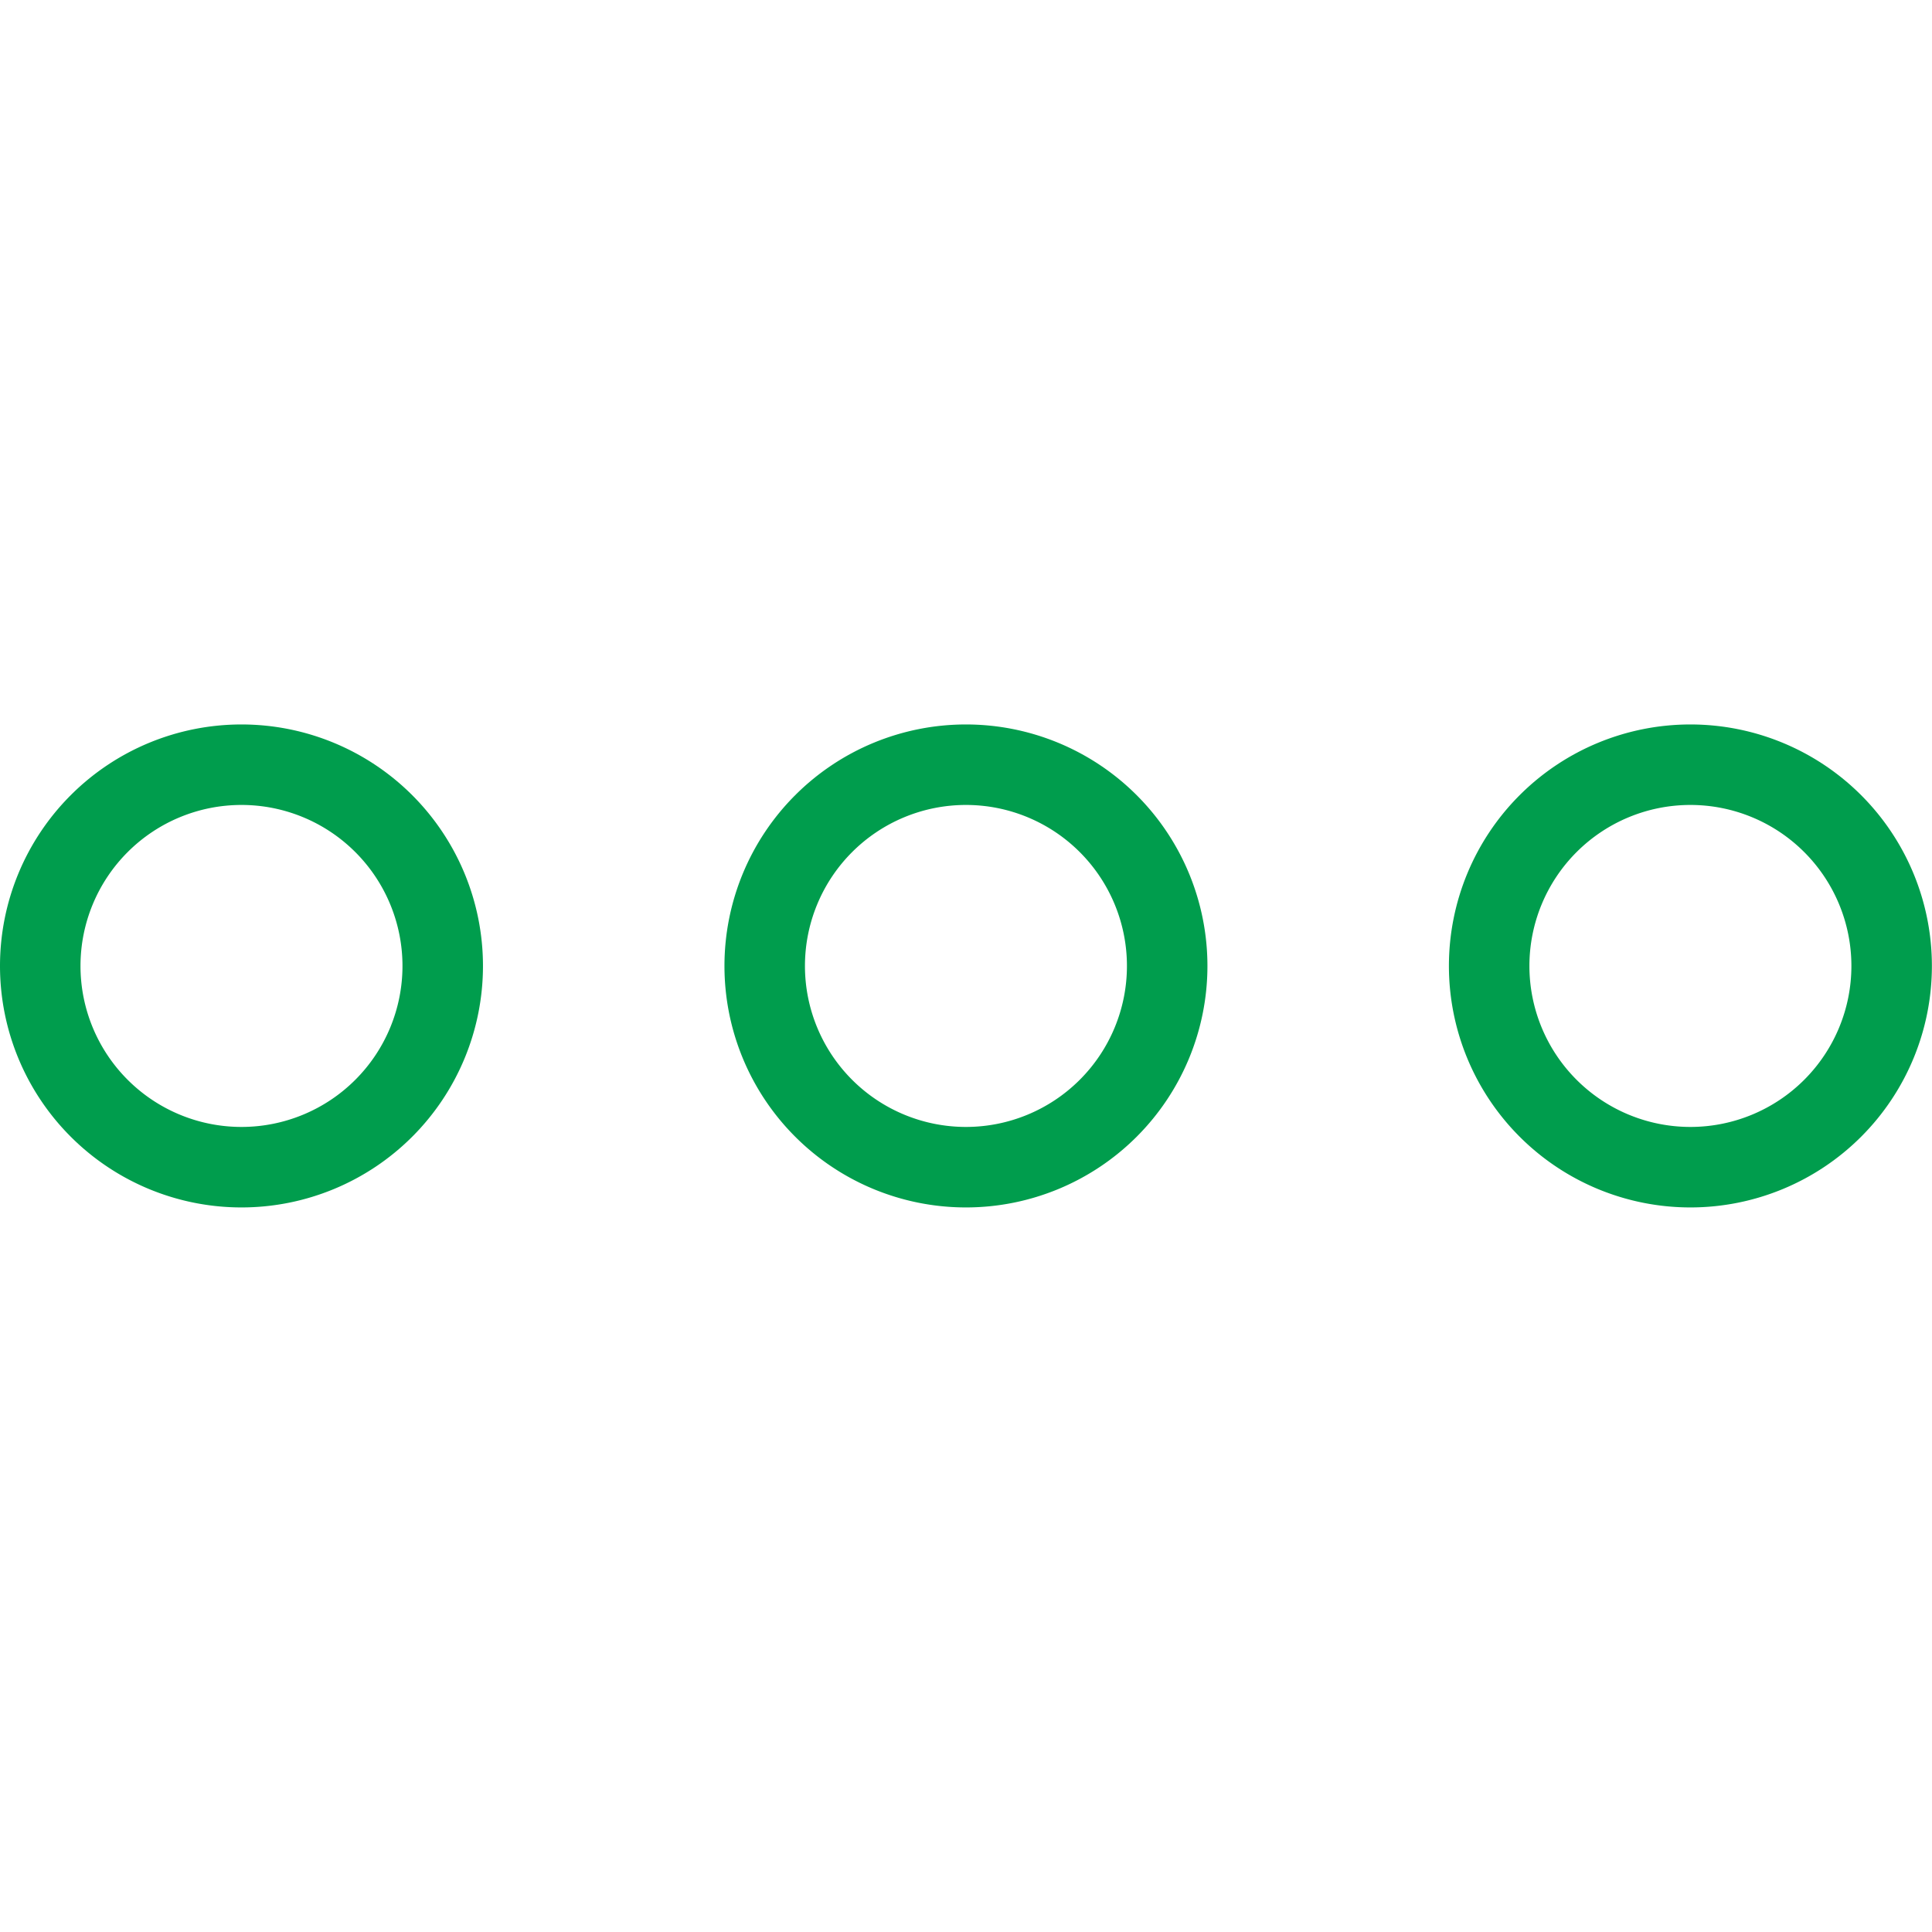
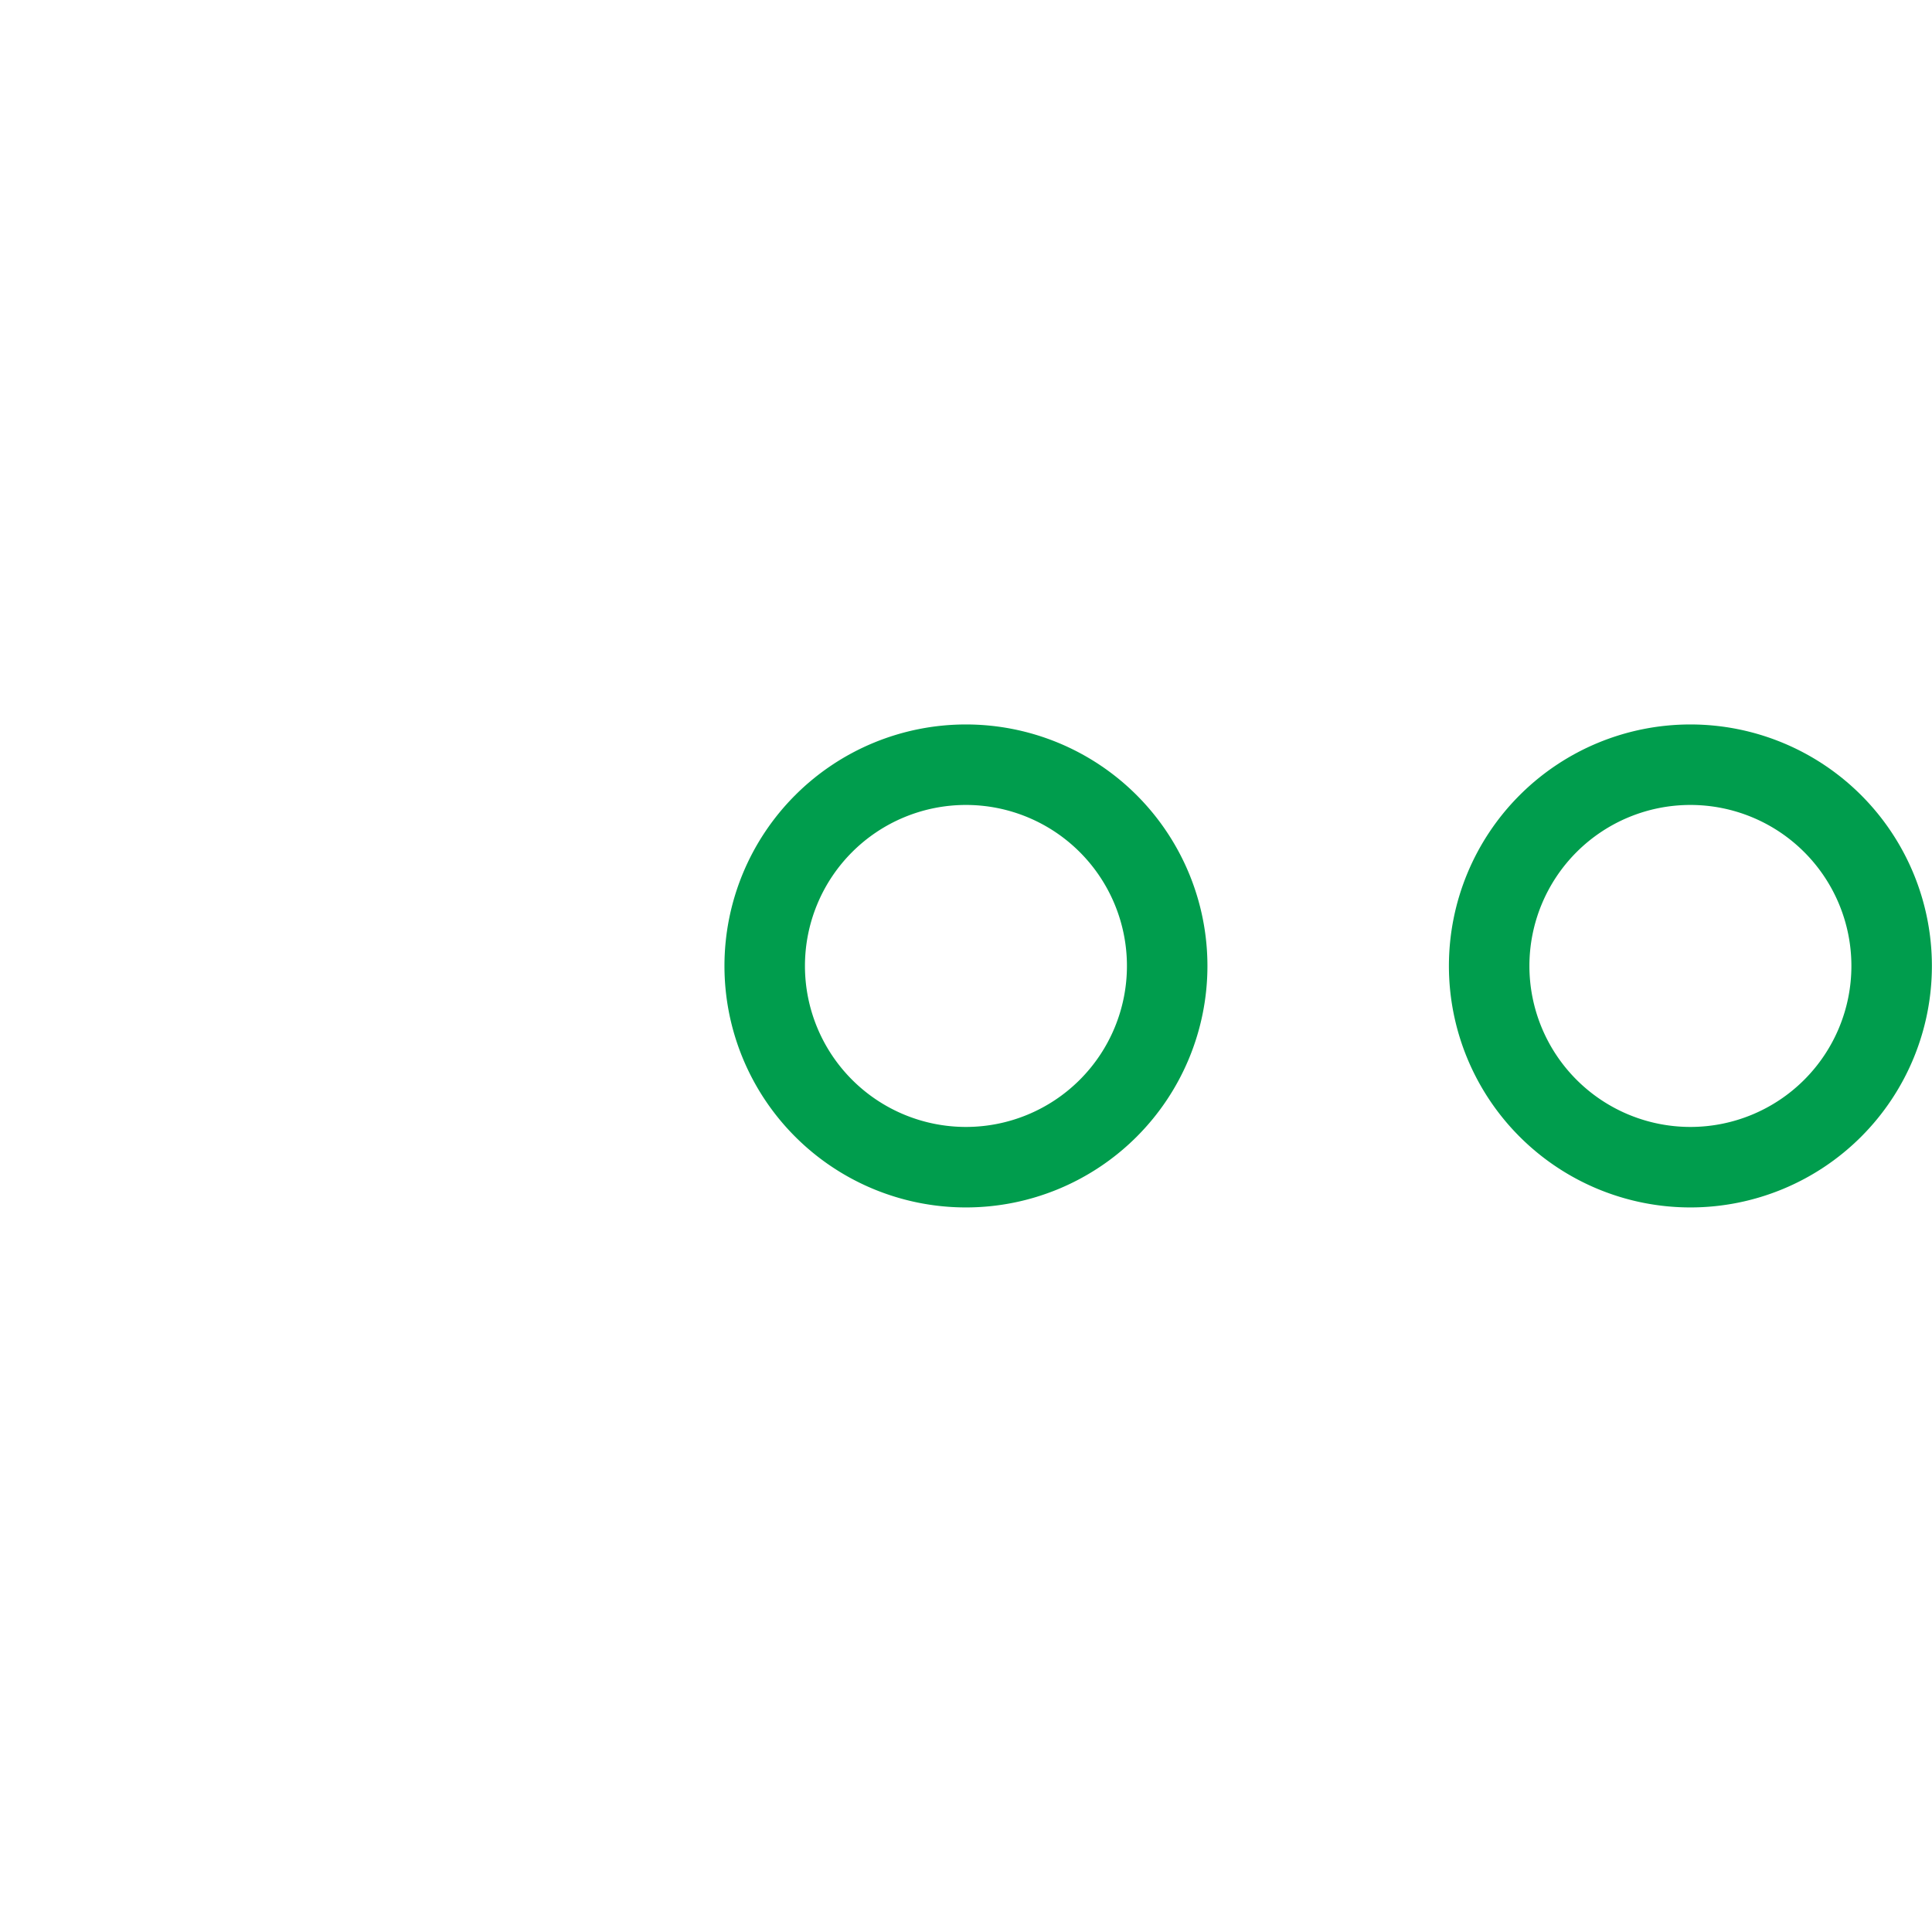
<svg xmlns="http://www.w3.org/2000/svg" version="1.1" viewBox="0 0 140 140" width="140" height="140">
  <g transform="matrix(5.833,0,0,5.833,0,0)">
-     <path d="M0.500 12.000 A2.500 2.500 0 1 0 5.500 12.000 A2.500 2.500 0 1 0 0.500 12.000 Z" fill="none" stroke="#009d4d" stroke-linecap="round" stroke-linejoin="round" />
-     <path d="M9.500 12.000 A2.500 2.500 0 1 0 14.500 12.000 A2.500 2.500 0 1 0 9.500 12.000 Z" fill="none" stroke="#009d4d" stroke-linecap="round" stroke-linejoin="round" />
+     <path d="M9.500 12.000 A2.500 2.500 0 1 0 14.500 12.000 A2.500 2.500 0 1 0 9.500 12.000 " fill="none" stroke="#009d4d" stroke-linecap="round" stroke-linejoin="round" />
    <path d="M18.500 12.000 A2.500 2.500 0 1 0 23.500 12.000 A2.500 2.500 0 1 0 18.500 12.000 Z" fill="none" stroke="#009d4d" stroke-linecap="round" stroke-linejoin="round" />
  </g>
</svg>